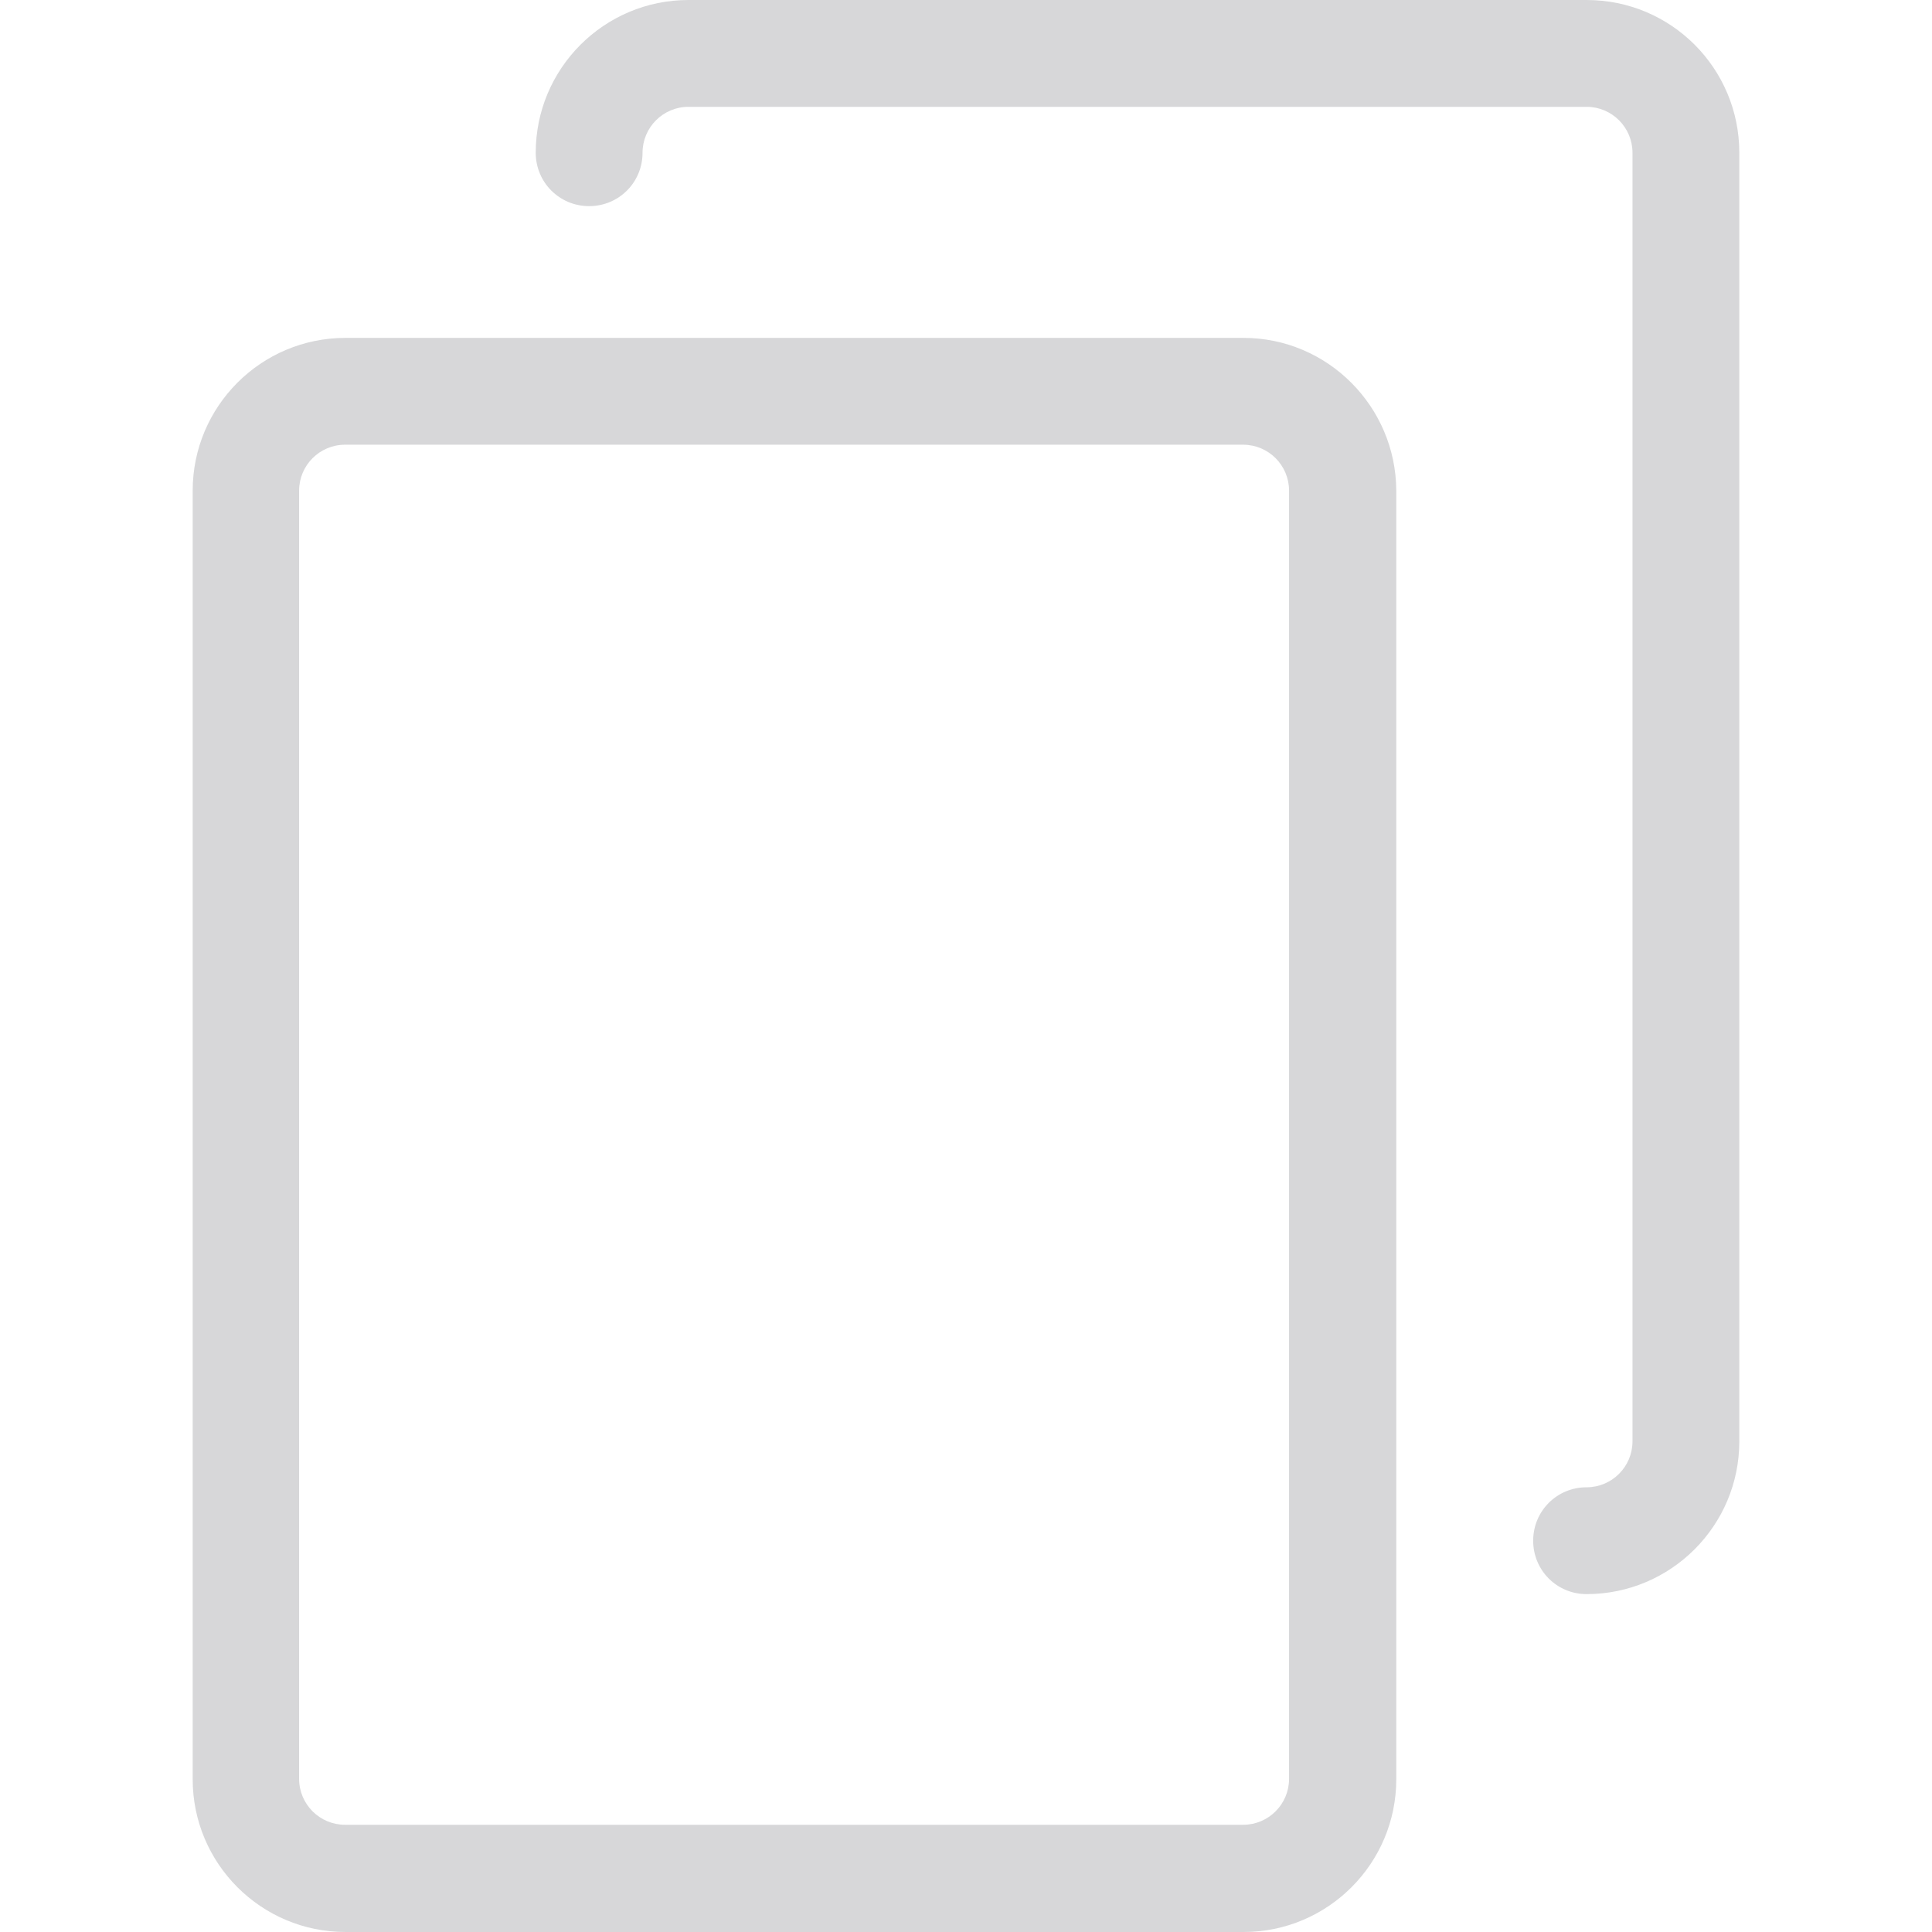
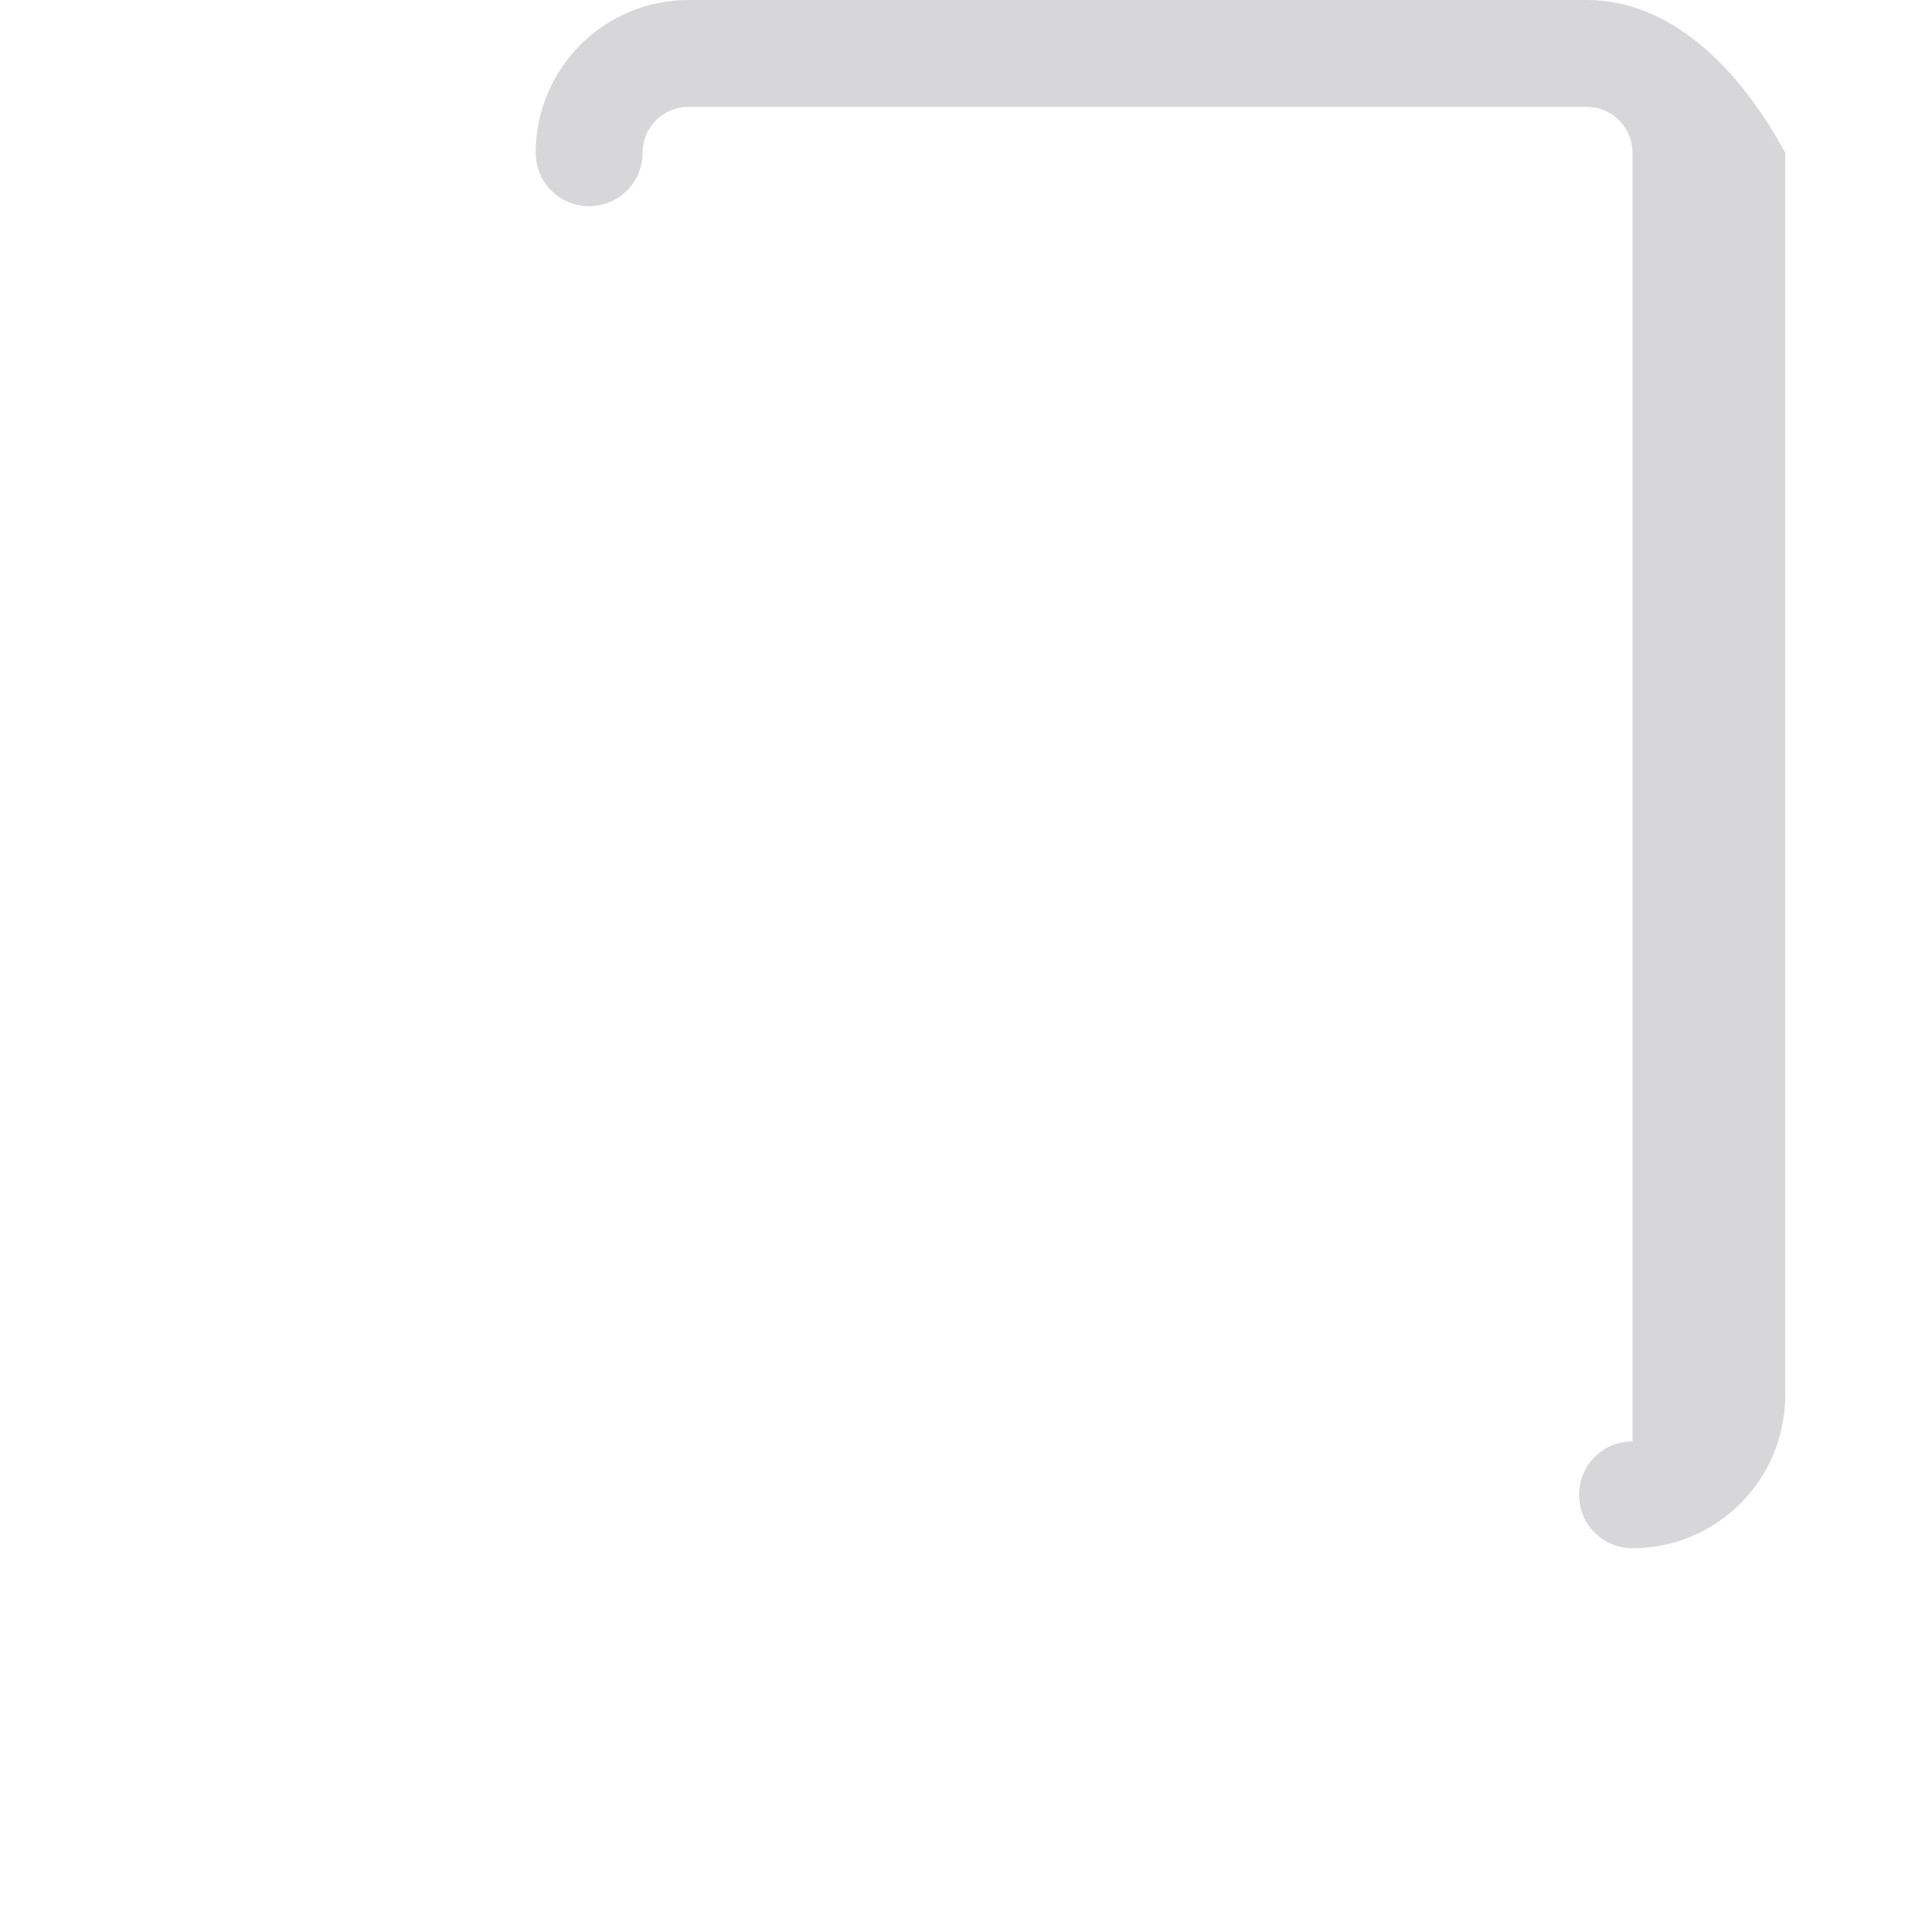
<svg xmlns="http://www.w3.org/2000/svg" version="1.1" id="Capa_1" x="0px" y="0px" viewBox="0 0 488.3 488.3" style="enable-background:new 0 0 488.3 488.3;" xml:space="preserve">
  <style type="text/css">
	.st0{opacity:0.6;}
	.st1{fill:#BCBDC0;}
</style>
  <g class="st0">
-     <path class="st1" d="M314.3,85.4h-227c-21.3,0-38.6,17.3-38.6,38.6v325.7c0,21.3,17.3,38.6,38.6,38.6h227   c21.3,0,38.6-17.3,38.6-38.6V124C352.8,102.7,335.5,85.4,314.3,85.4z M325.8,449.6c0,6.4-5.2,11.6-11.6,11.6h-227   c-6.4,0-11.6-5.2-11.6-11.6V124c0-6.4,5.2-11.6,11.6-11.6h227c6.4,0,11.6,5.2,11.6,11.6V449.6z" />
-     <path class="st1" d="M401,0H174c-21.3,0-38.6,17.3-38.6,38.6c0,7.5,6,13.5,13.5,13.5s13.5-6,13.5-13.5c0-6.4,5.2-11.6,11.6-11.6   h227c6.4,0,11.6,5.2,11.6,11.6v325.7c0,6.4-5.2,11.6-11.6,11.6c-7.5,0-13.5,6-13.5,13.5s6,13.5,13.5,13.5   c21.3,0,38.6-17.3,38.6-38.6V38.6C439.6,17.3,422.4,0,401,0z" />
+     <path class="st1" d="M401,0H174c-21.3,0-38.6,17.3-38.6,38.6c0,7.5,6,13.5,13.5,13.5s13.5-6,13.5-13.5c0-6.4,5.2-11.6,11.6-11.6   h227c6.4,0,11.6,5.2,11.6,11.6v325.7c-7.5,0-13.5,6-13.5,13.5s6,13.5,13.5,13.5   c21.3,0,38.6-17.3,38.6-38.6V38.6C439.6,17.3,422.4,0,401,0z" />
  </g>
</svg>